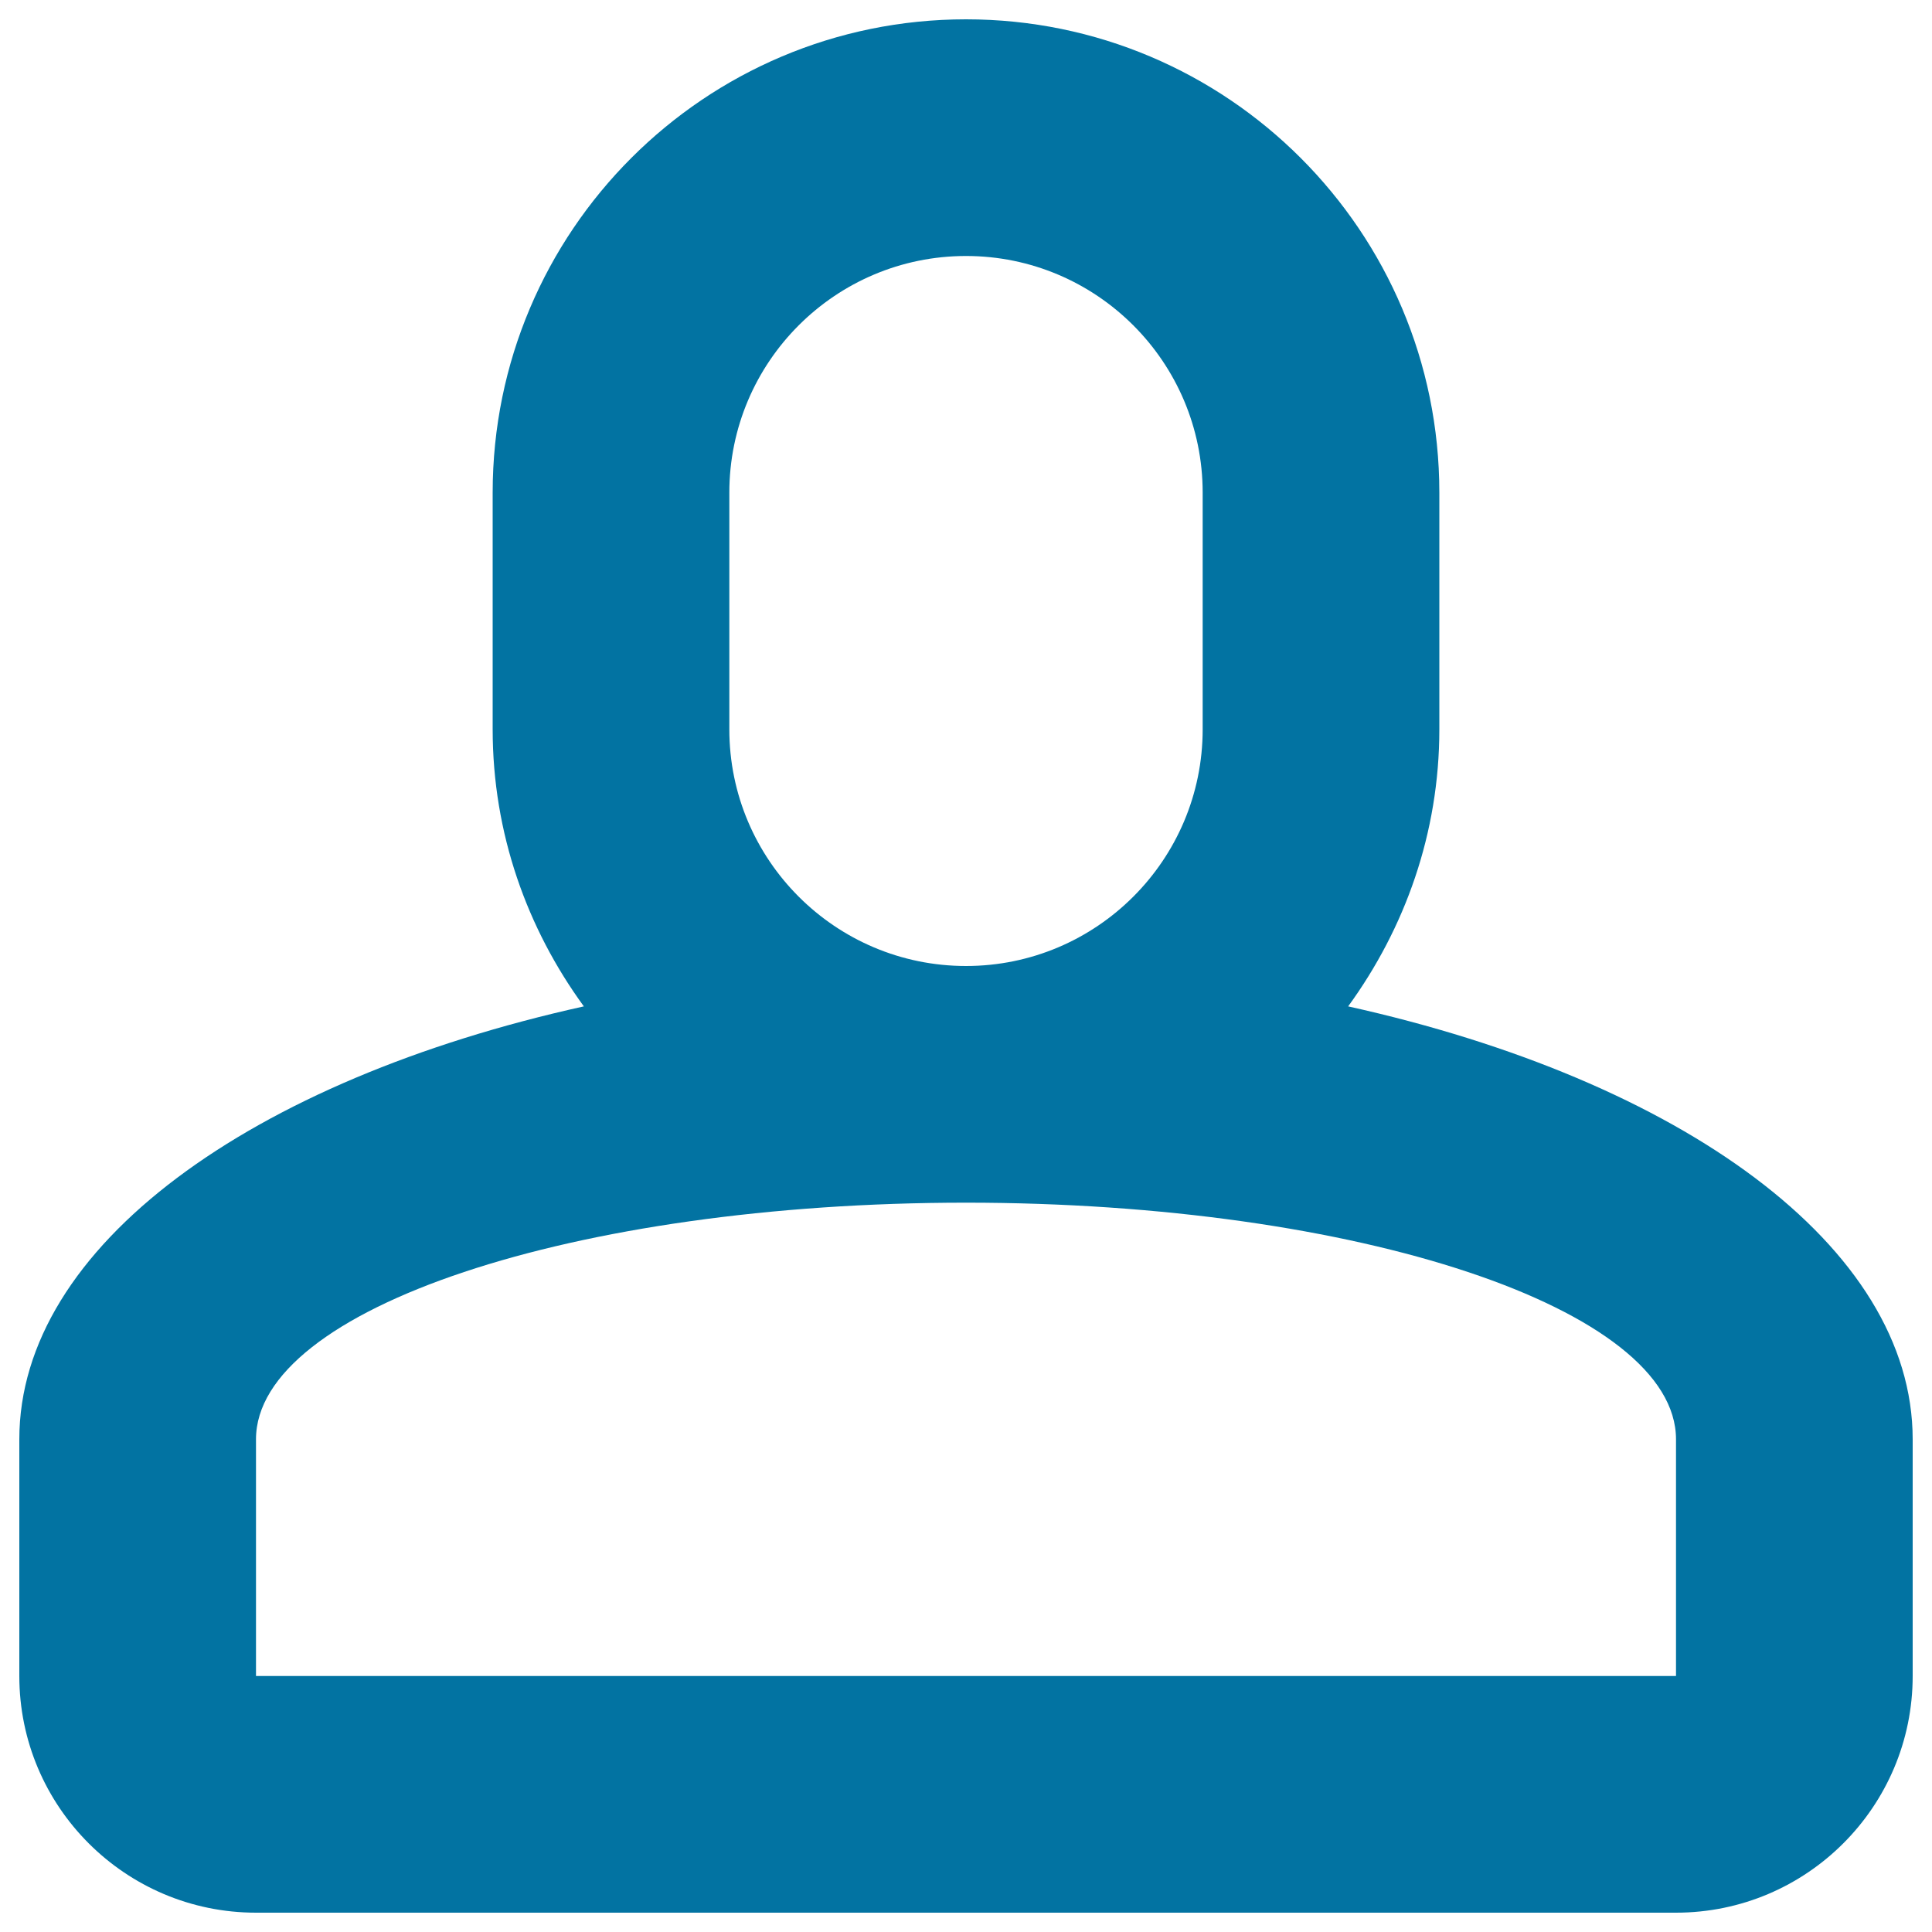
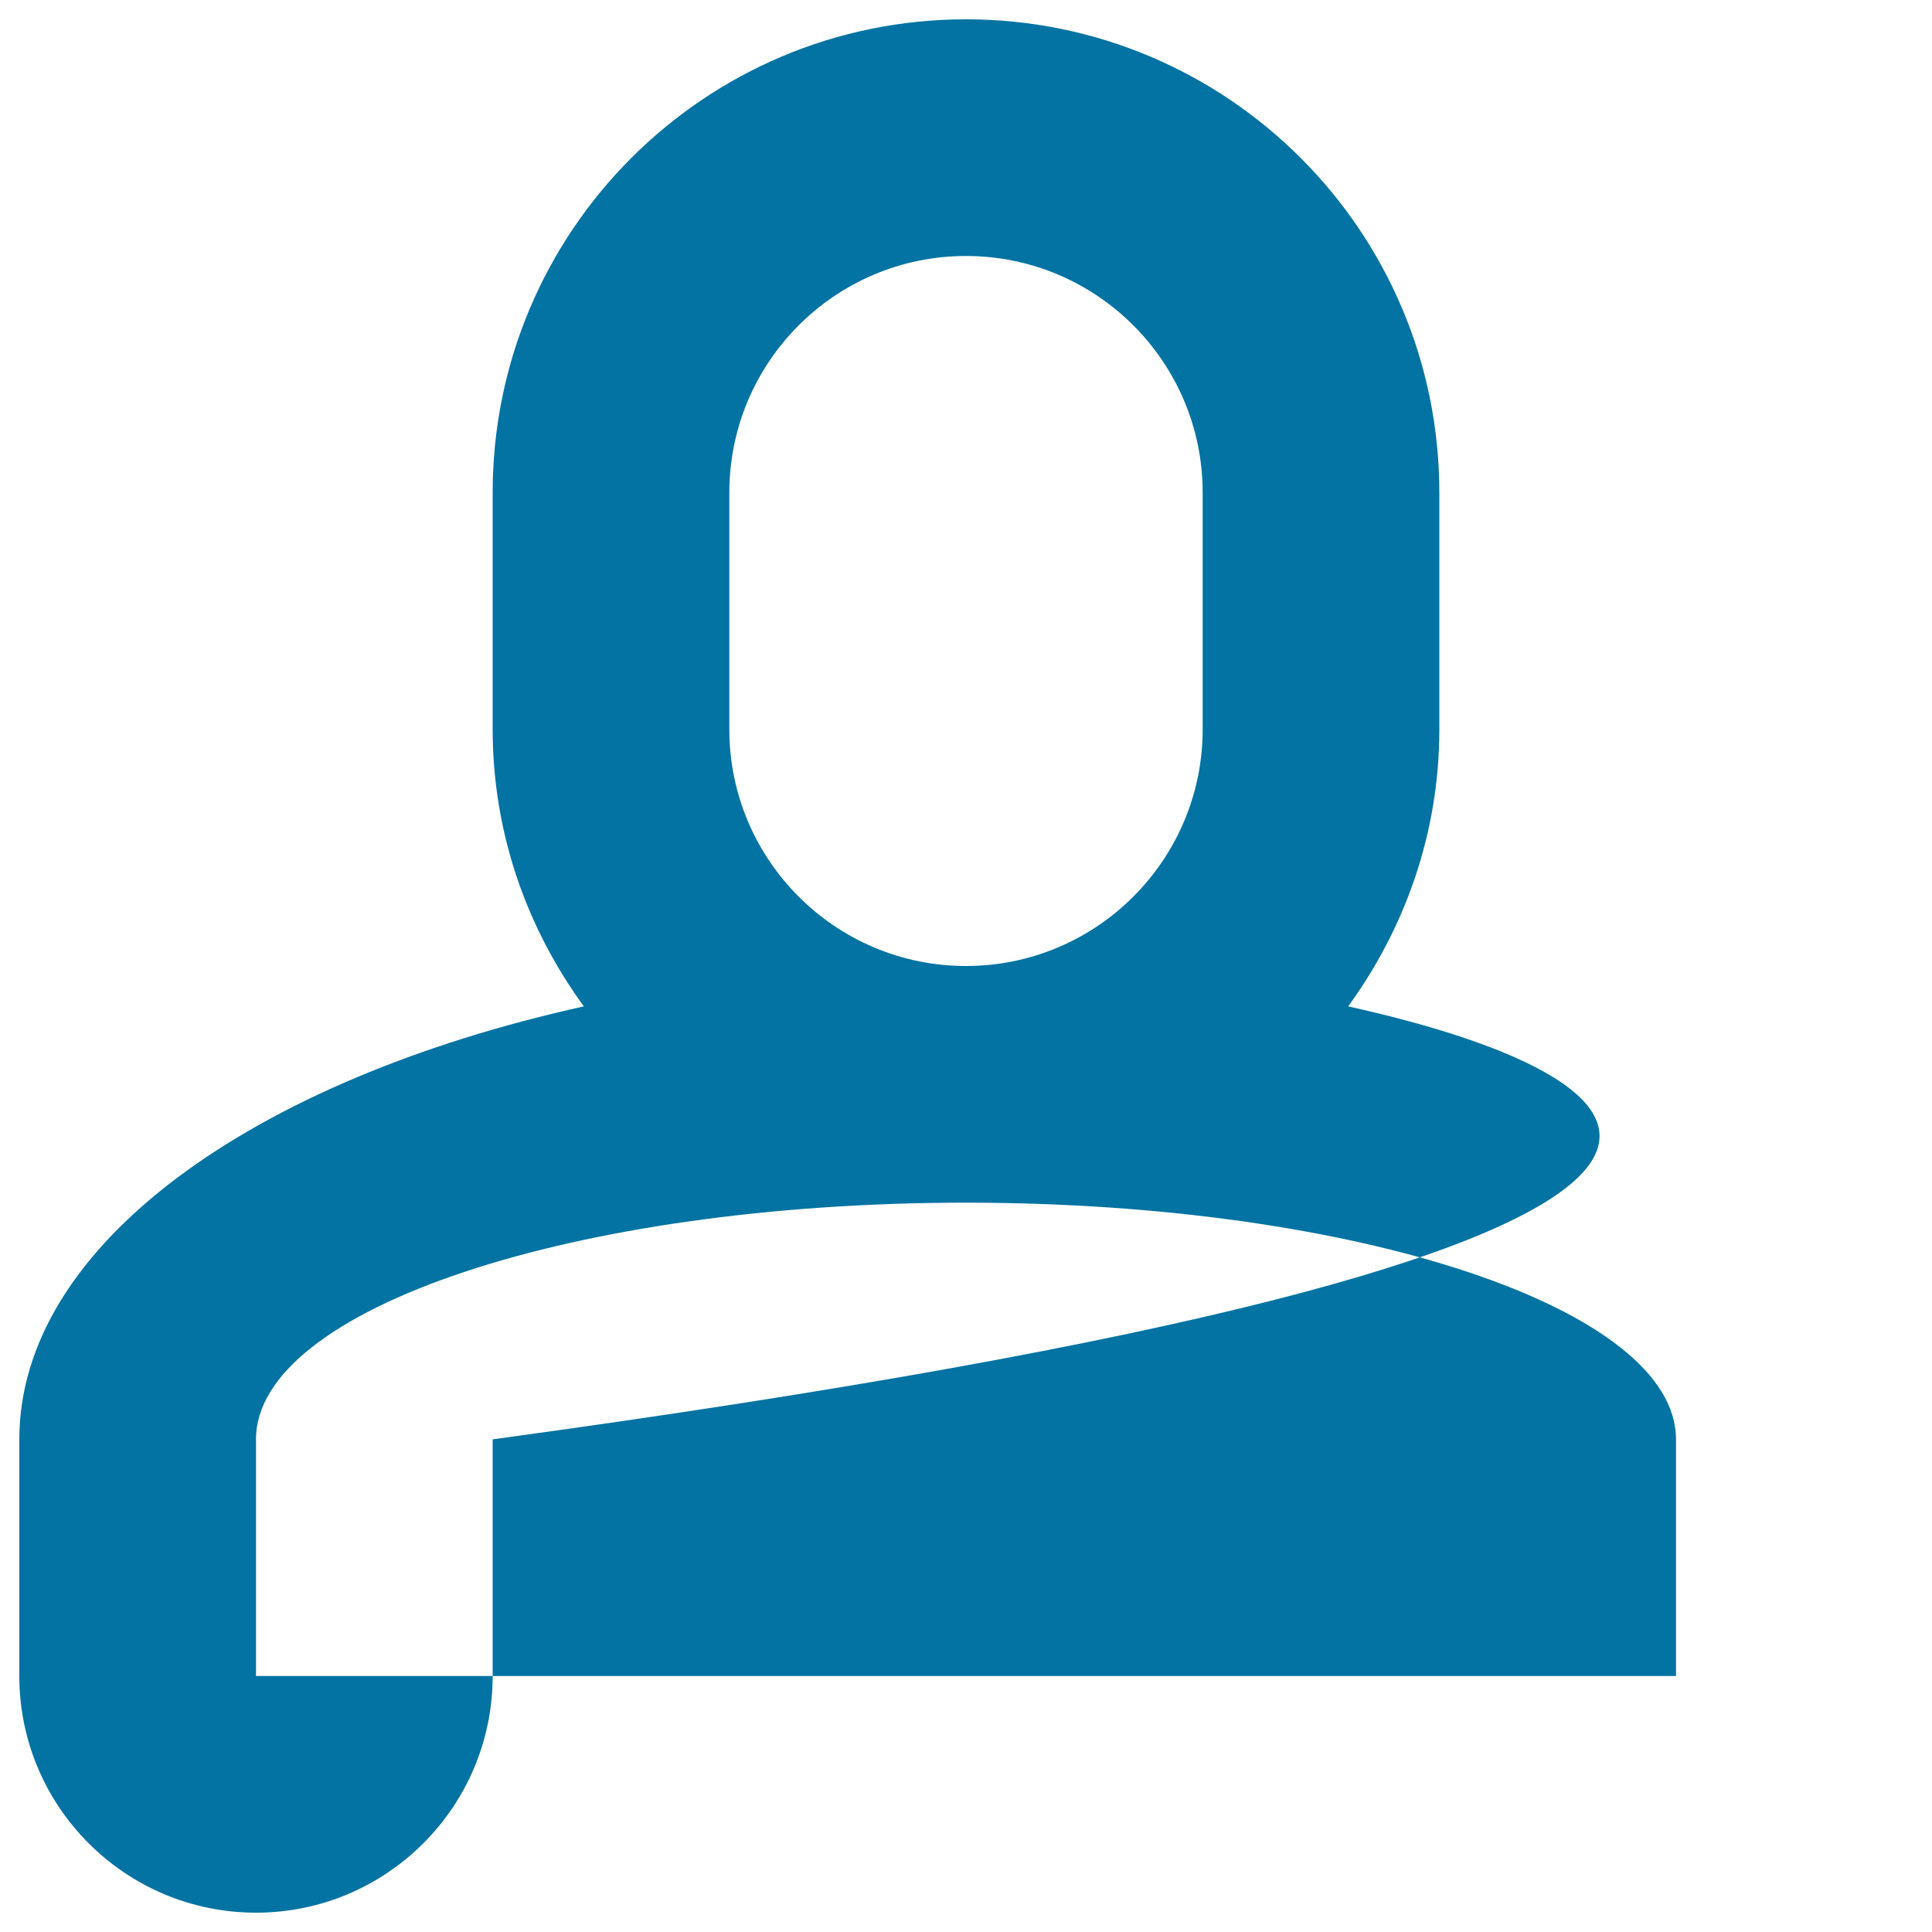
<svg xmlns="http://www.w3.org/2000/svg" viewBox="0 0 1000 1000" style="fill:#0273a2">
  <title>User SVG icon</title>
-   <path d="M697.8,520.9c29.4-40.4,47.2-89.7,47.2-143.4V255c0-135.3-109.7-245-245-245c-135.3,0-245,109.7-245,245v122.5c0,53.8,17.8,103.1,47.2,143.4C130.2,559,10,644.9,10,745v122.5C10,935.1,64.9,990,132.5,990h735c67.6,0,122.5-54.9,122.5-122.5V745C990,644.9,869.8,559,697.8,520.9z M377.5,255c0-67.6,54.9-122.5,122.5-122.5S622.5,187.4,622.5,255v122.5c0,67.6-54.9,122.5-122.5,122.5s-122.5-54.9-122.5-122.5V255z M867.5,867.5h-735V745c0-67.6,164.6-122.5,367.5-122.5c202.9,0,367.5,54.9,367.5,122.5V867.5z" />
+   <path d="M697.8,520.9c29.4-40.4,47.2-89.7,47.2-143.4V255c0-135.3-109.7-245-245-245c-135.3,0-245,109.7-245,245v122.5c0,53.8,17.8,103.1,47.2,143.4C130.2,559,10,644.9,10,745v122.5C10,935.1,64.9,990,132.5,990c67.6,0,122.5-54.9,122.5-122.5V745C990,644.9,869.8,559,697.8,520.9z M377.5,255c0-67.6,54.9-122.5,122.5-122.5S622.5,187.4,622.5,255v122.5c0,67.6-54.9,122.5-122.5,122.5s-122.5-54.9-122.5-122.5V255z M867.5,867.5h-735V745c0-67.6,164.6-122.5,367.5-122.5c202.9,0,367.5,54.9,367.5,122.5V867.5z" />
</svg>